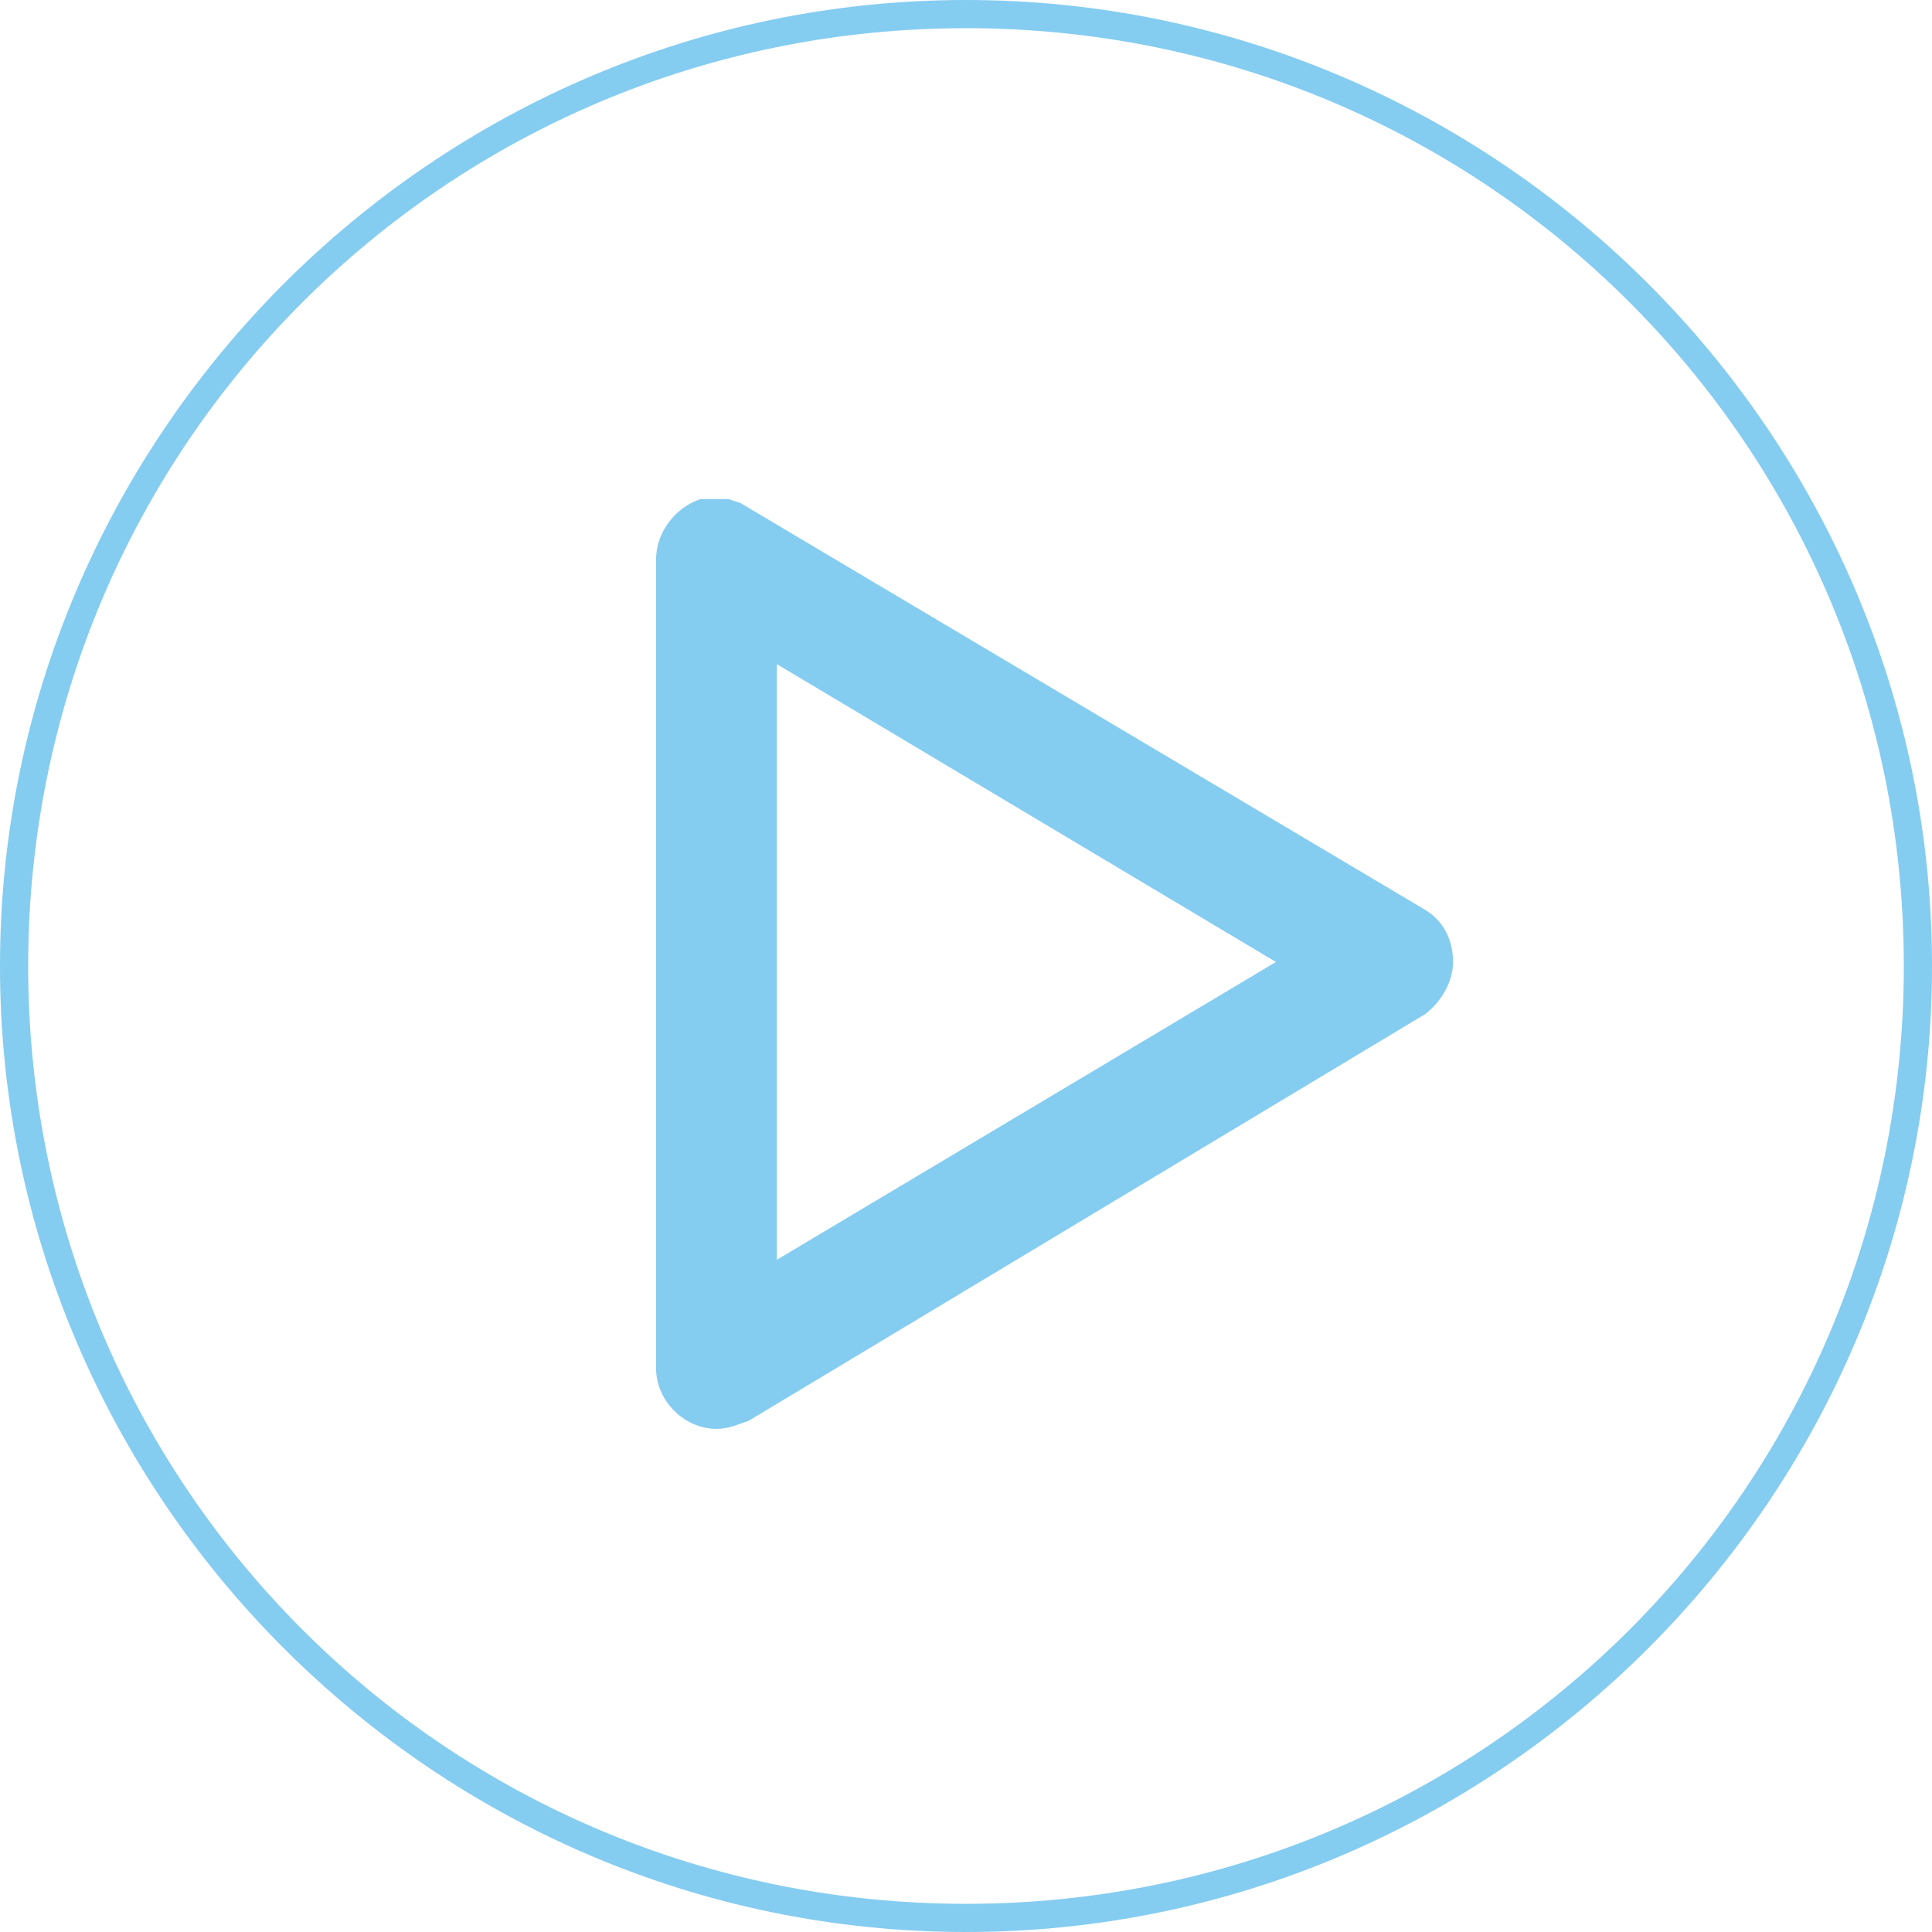
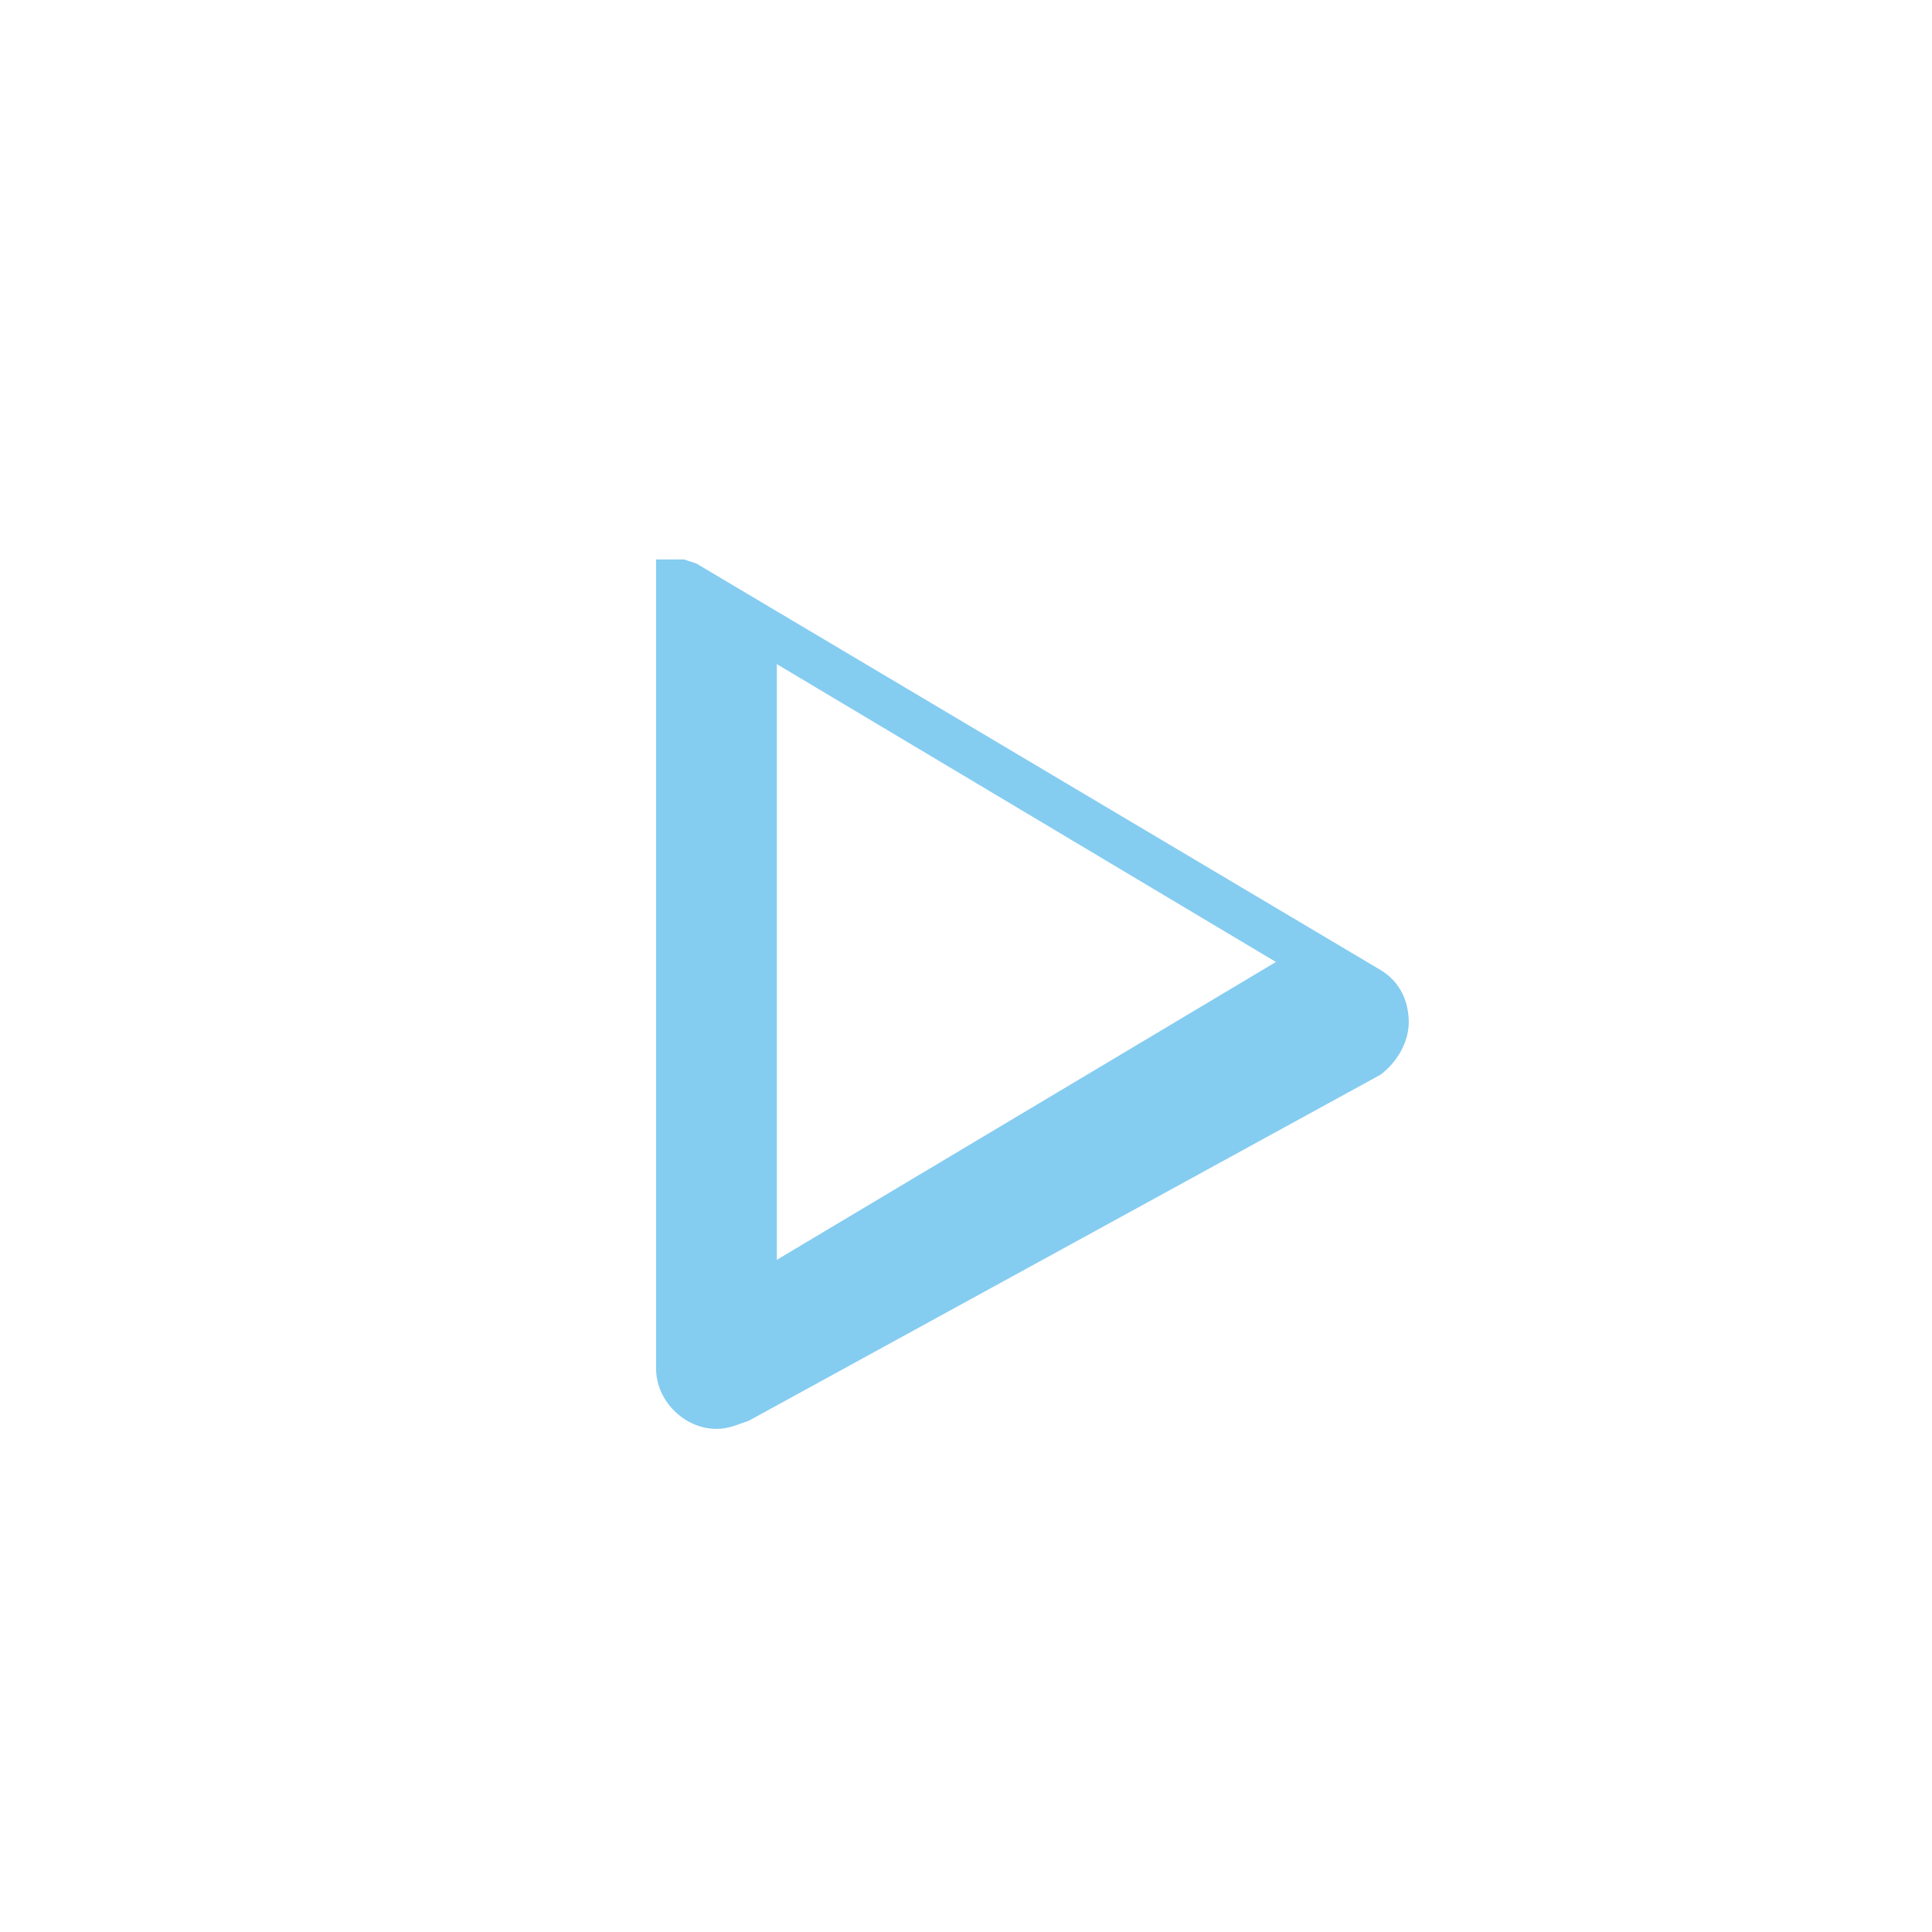
<svg xmlns="http://www.w3.org/2000/svg" version="1.1" id="Layer_1" x="0px" y="0px" viewBox="0 0 48 48" style="enable-background:new 0 0 48 48;" xml:space="preserve">
  <style type="text/css">
	.st0{fill:#85CCF1;}
</style>
  <g>
-     <path class="st0" d="M24,48C10.8,48,0,37.2,0,24S10.8,0,24,0s24,10.8,24,24S37.2,48,24,48z M24,0.7C11.1,0.7,0.7,11.1,0.7,24   S11.1,47.3,24,47.3S47.3,36.9,47.3,24S36.9,0.7,24,0.7z" />
    <g transform="translate(0, 0)">
-       <path class="st0" d="M17.8,35.5c-0.8,0-1.5-0.7-1.5-1.5V13.9c0-0.7,0.5-1.3,1.1-1.5l0.3,0l0.4,0l0.3,0.1l17,10.1    c0.5,0.3,0.7,0.8,0.7,1.3c0,0.5-0.3,1-0.7,1.3L18.6,35.3C18.3,35.4,18.1,35.5,17.8,35.5z M19.3,31.3l12.4-7.4l-12.4-7.4V31.3z" />
+       <path class="st0" d="M17.8,35.5c-0.8,0-1.5-0.7-1.5-1.5V13.9l0.3,0l0.4,0l0.3,0.1l17,10.1    c0.5,0.3,0.7,0.8,0.7,1.3c0,0.5-0.3,1-0.7,1.3L18.6,35.3C18.3,35.4,18.1,35.5,17.8,35.5z M19.3,31.3l12.4-7.4l-12.4-7.4V31.3z" />
    </g>
  </g>
</svg>